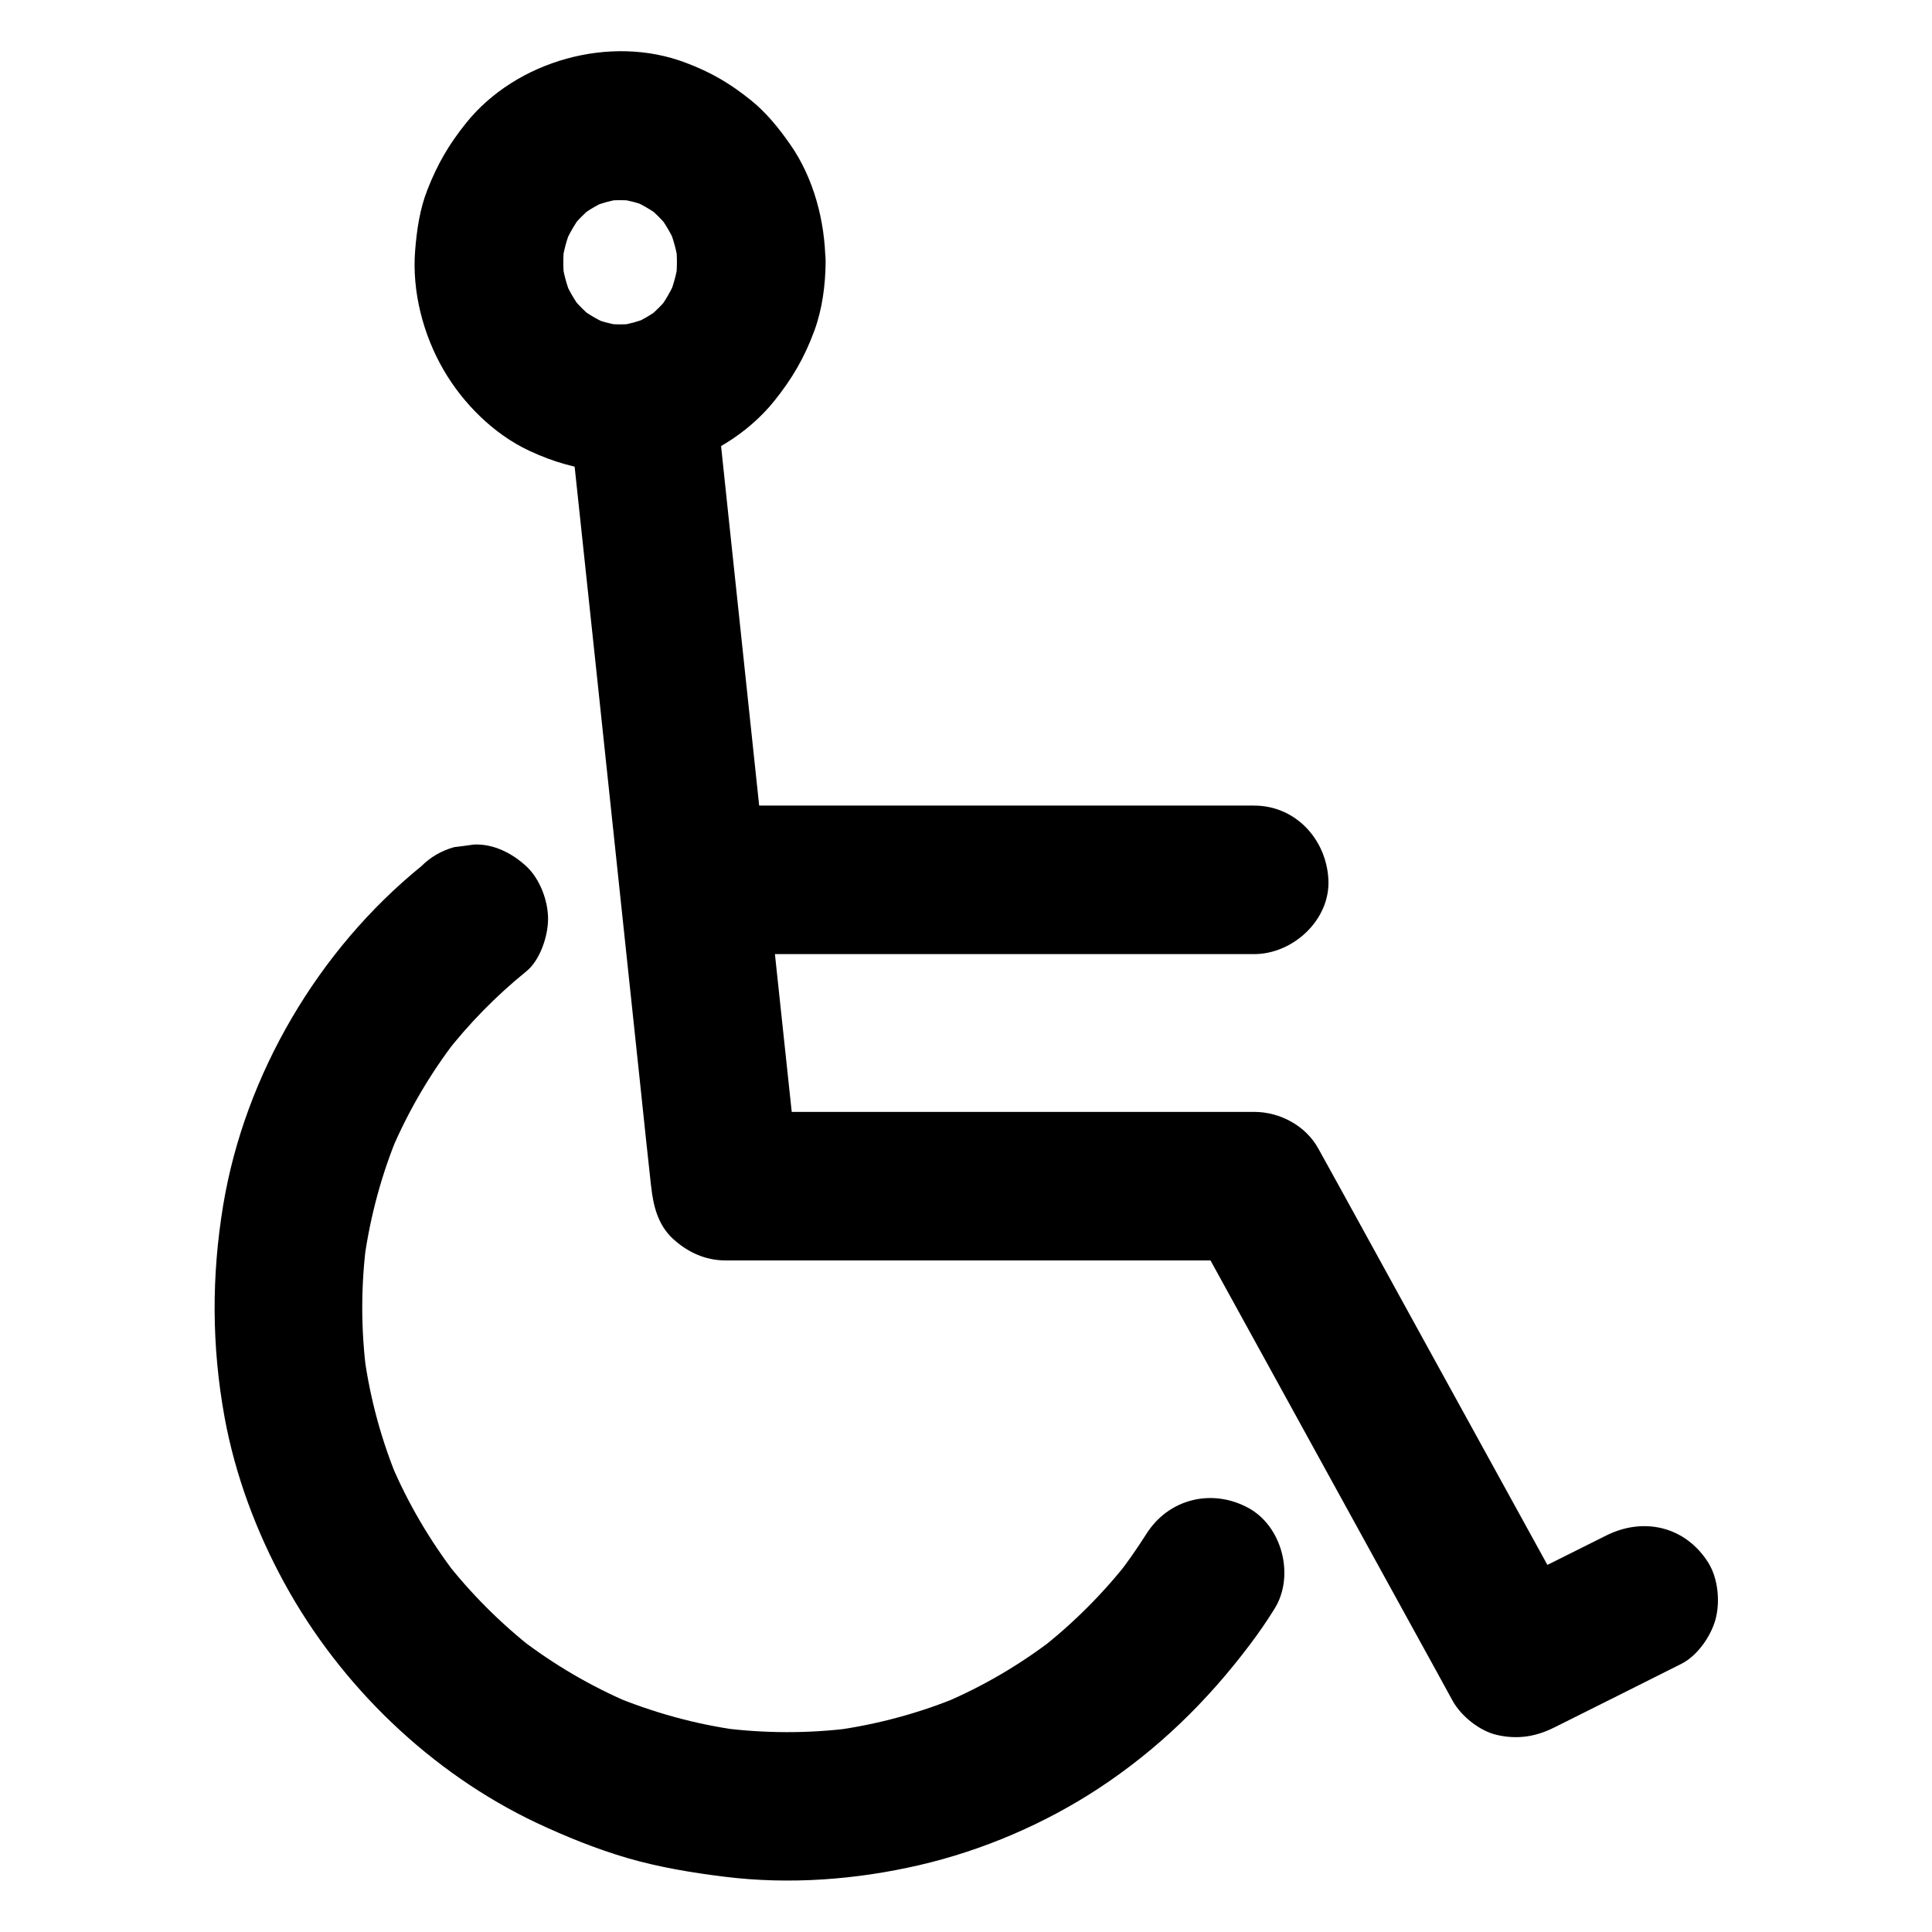
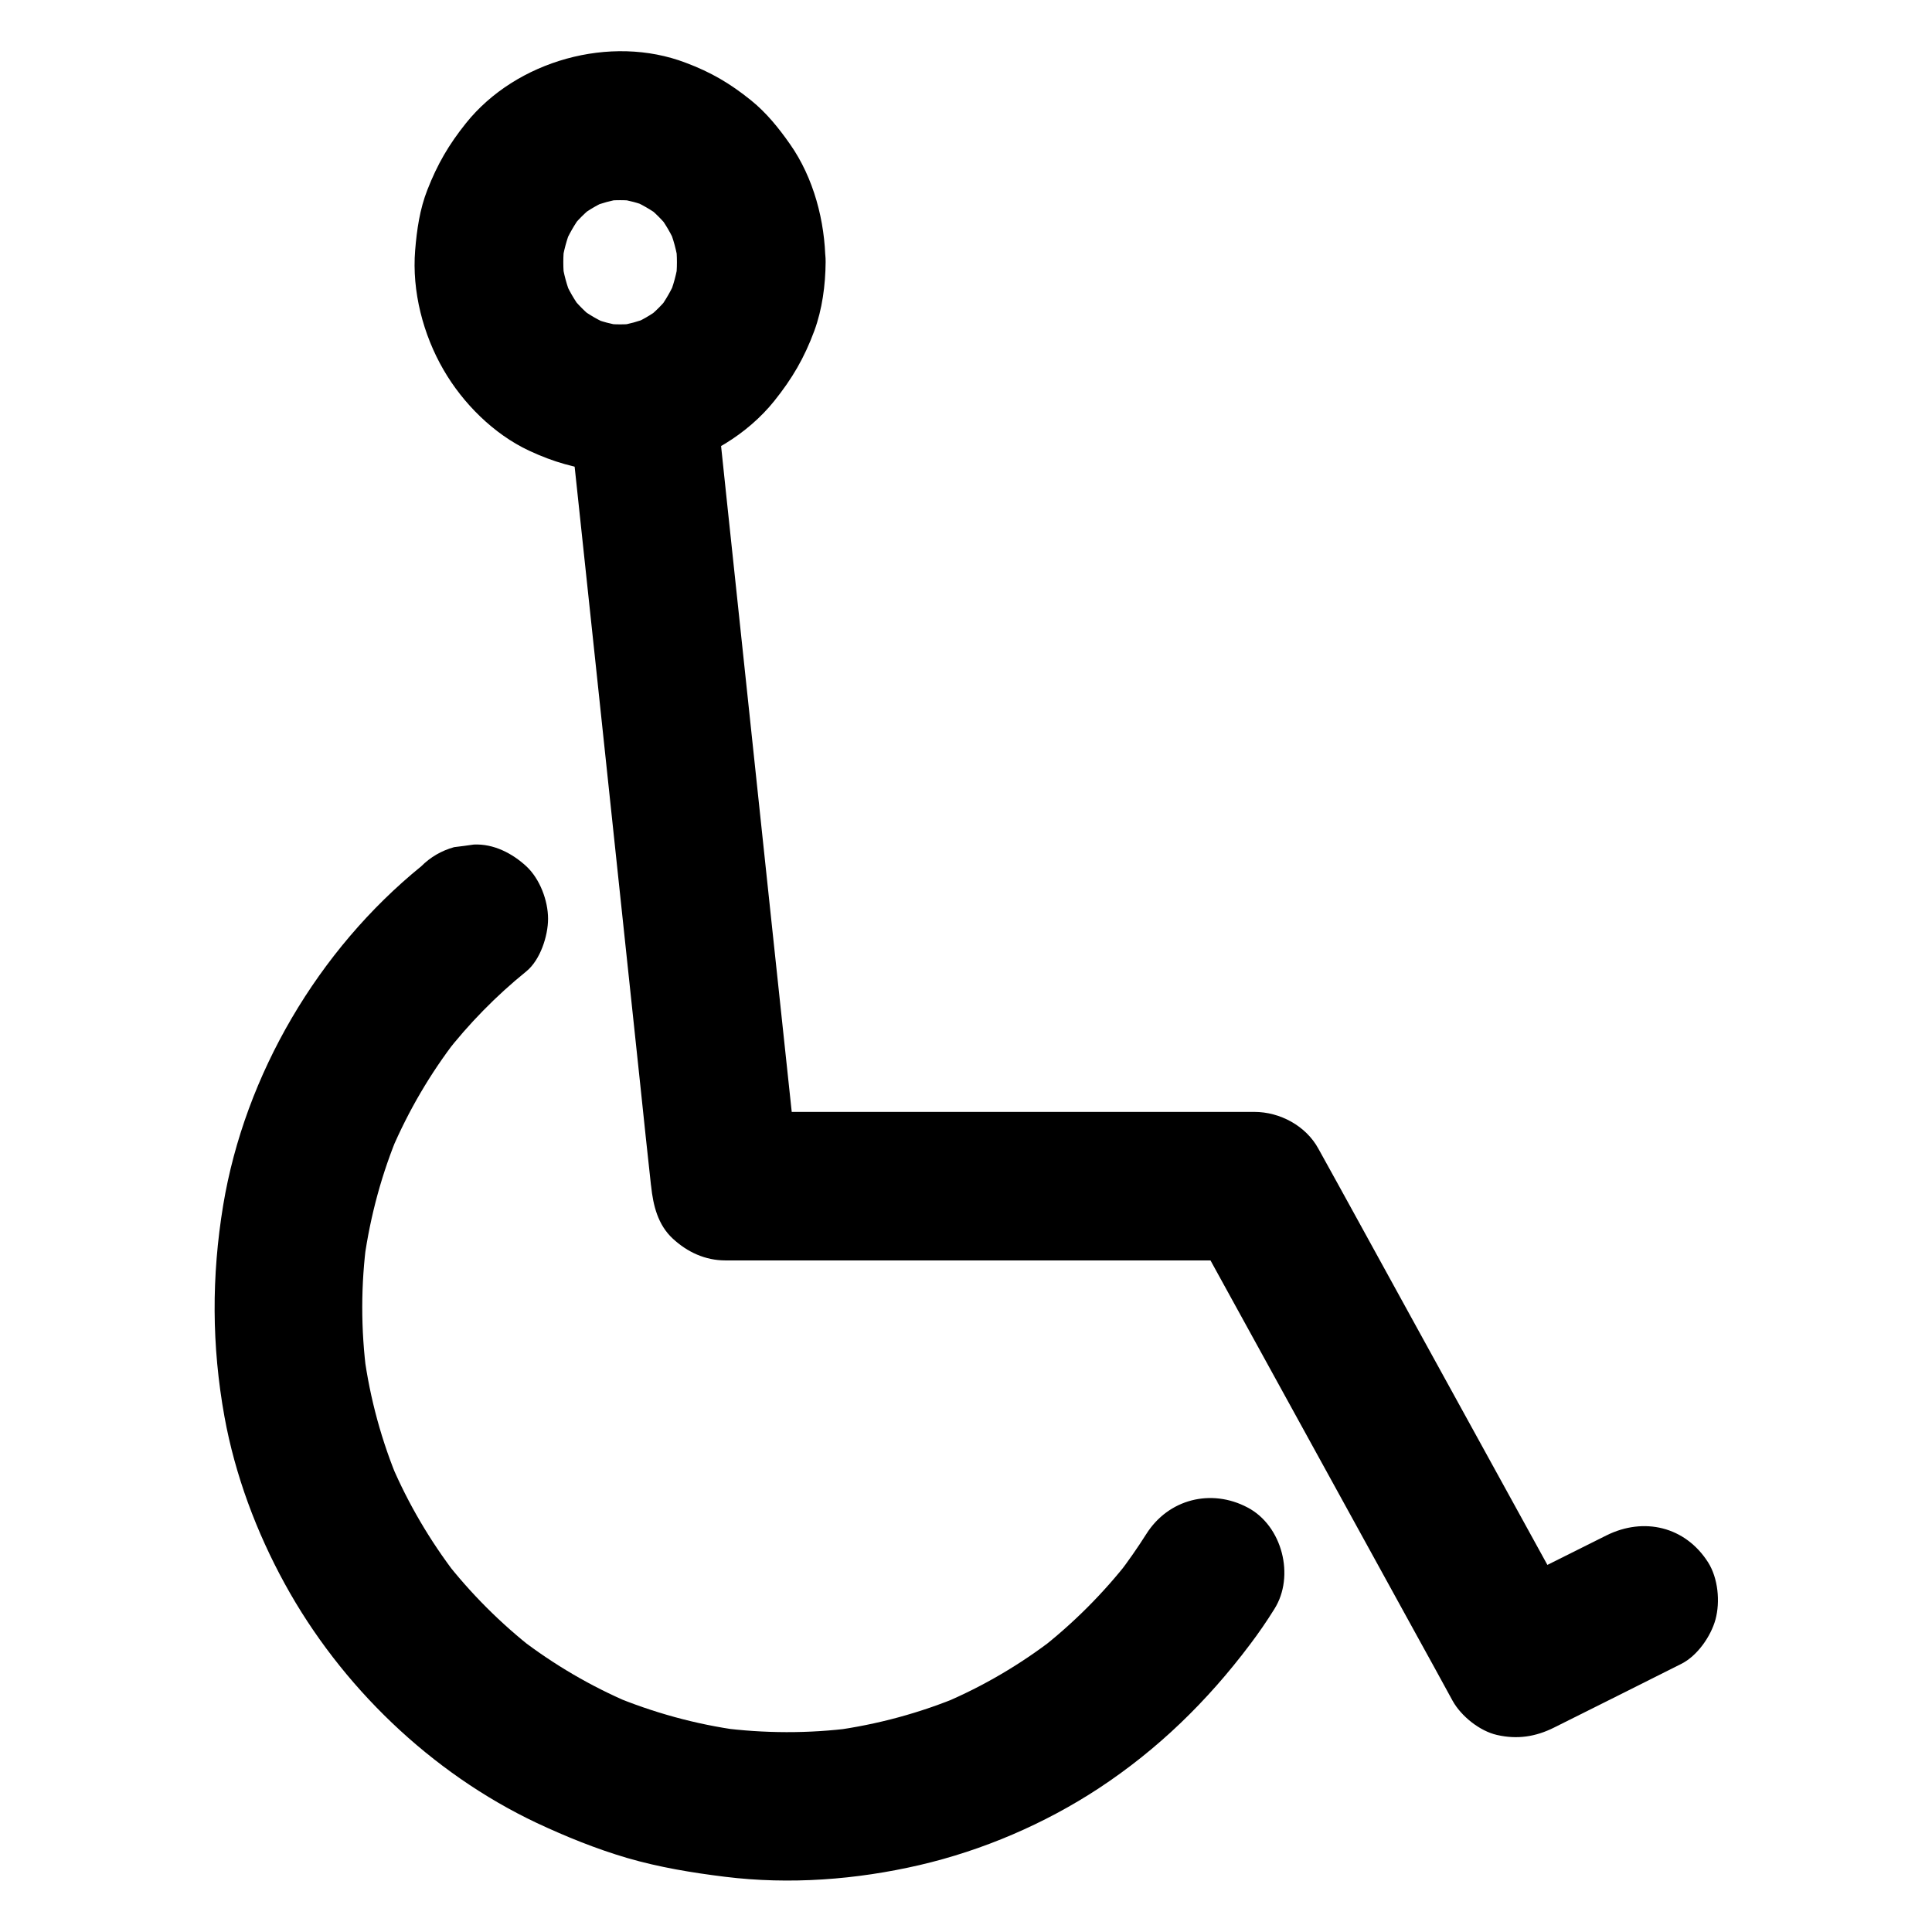
<svg xmlns="http://www.w3.org/2000/svg" fill="#000000" width="800px" height="800px" version="1.1" viewBox="144 144 512 512">
  <g>
    <path d="m569.74 550.89c-11.219 5.609-22.484 11.219-33.703 16.875 8.953 2.363 17.957 4.723 26.914 7.086-8.363-15.254-16.777-30.453-25.141-45.707-11.465-20.859-22.977-41.723-34.441-62.633-3.344-6.051-6.641-12.102-9.988-18.105-3.297-6.051-10.184-9.742-16.973-9.742h-47.379-75.473-17.32l19.68 19.68c-0.738-6.938-1.477-13.824-2.215-20.762-1.77-16.629-3.543-33.258-5.312-49.891-2.117-20.121-4.281-40.195-6.394-60.32-1.82-17.32-3.691-34.637-5.512-51.957-0.887-8.461-1.77-16.926-2.707-25.387 0-0.098-0.051-0.246-0.051-0.344-0.59-5.363-1.82-9.988-5.758-13.922-3.394-3.394-9.004-6.004-13.922-5.758-5.066 0.246-10.383 1.918-13.922 5.758-3.297 3.59-6.297 8.809-5.758 13.922 0.738 6.938 1.477 13.824 2.215 20.762 1.77 16.629 3.543 33.258 5.312 49.891 2.117 20.121 4.281 40.195 6.394 60.32 1.82 17.32 3.691 34.637 5.512 51.957 0.887 8.461 1.77 16.926 2.707 25.387 0 0.098 0.051 0.246 0.051 0.344 0.543 5.117 1.77 10.234 5.758 13.922 3.836 3.543 8.562 5.758 13.922 5.758h47.379 75.473 17.32c-5.656-3.246-11.316-6.496-16.973-9.742 7.379 13.43 14.809 26.914 22.188 40.344 12.645 22.977 25.289 46.004 37.934 68.98 3.148 5.707 6.297 11.414 9.398 17.121 2.262 4.082 7.184 8.02 11.758 9.055 5.363 1.23 10.234 0.492 15.152-1.969 11.219-5.609 22.484-11.219 33.703-16.875 4.231-2.117 7.824-7.281 9.055-11.758 1.277-4.723 0.688-10.973-1.969-15.152-6.051-9.496-17.023-12.055-26.914-7.137z" />
-     <path d="m328.76 396.85h49.891 79.508 18.203c10.281 0 20.172-9.055 19.68-19.68-0.492-10.676-8.66-19.68-19.68-19.68h-49.891-79.508-18.203c-10.281 0-20.172 9.055-19.68 19.68s8.656 19.68 19.68 19.68z" />
    <path d="m447.77 550.55c-2.312 3.641-4.773 7.184-7.379 10.578 1.031-1.328 2.066-2.656 3.102-3.984-7.035 9.055-15.152 17.172-24.207 24.207 1.328-1.031 2.656-2.066 3.984-3.102-9.008 6.938-18.75 12.645-29.18 17.074 1.574-0.641 3.148-1.328 4.723-1.969-10.875 4.574-22.336 7.676-33.996 9.25 1.723-0.246 3.492-0.492 5.215-0.688-11.711 1.523-23.52 1.477-35.227-0.051 1.723 0.246 3.492 0.492 5.215 0.688-11.66-1.574-23.027-4.723-33.852-9.25 1.574 0.641 3.148 1.328 4.723 1.969-10.383-4.43-20.121-10.137-29.078-17.023 1.328 1.031 2.656 2.066 3.984 3.102-9.004-6.988-17.121-15.105-24.109-24.109 1.031 1.328 2.066 2.656 3.102 3.984-6.84-8.953-12.594-18.695-17.023-29.078 0.641 1.574 1.328 3.148 1.969 4.723-4.574-10.824-7.676-22.188-9.25-33.852 0.246 1.723 0.492 3.492 0.688 5.215-1.574-11.855-1.574-23.863 0.051-35.77-0.246 1.723-0.492 3.492-0.688 5.215 1.625-11.562 4.676-22.828 9.199-33.555-0.641 1.574-1.328 3.148-1.969 4.723 4.477-10.48 10.234-20.32 17.219-29.371-1.031 1.328-2.066 2.656-3.102 3.984 6.348-8.168 13.578-15.547 21.598-22.043 3.691-3 5.758-9.398 5.758-13.922 0-4.82-2.164-10.578-5.758-13.922-3.738-3.445-8.66-6.004-13.922-5.758-1.723 0.246-3.492 0.492-5.215 0.688-3.344 0.934-6.25 2.609-8.707 5.066-27.258 22.141-46.738 55.152-52.496 89.84-3.102 18.844-3.051 37.246 0.344 56.039 2.805 15.449 8.461 30.555 15.988 44.281 14.859 27.109 38.77 50.137 66.766 63.371 7.773 3.641 15.793 6.887 24.008 9.297 8.461 2.461 17.121 3.887 25.879 4.969 17.121 2.117 34.785 0.789 51.562-3.102 16.727-3.887 33.16-10.922 47.527-20.367 15.695-10.332 28.734-23.074 40-38.031 2.312-3.051 4.477-6.199 6.496-9.445 5.512-8.707 2.117-22.09-7.086-26.914-9.637-5.109-21.004-2.254-26.855 7.043z" />
    <path d="m323.39 213.48c0 1.625-0.098 3.246-0.297 4.871 0.246-1.723 0.492-3.492 0.688-5.215-0.441 3.344-1.328 6.543-2.609 9.691 0.641-1.574 1.328-3.148 1.969-4.723-1.23 2.805-2.707 5.41-4.527 7.871 1.031-1.328 2.066-2.656 3.102-3.984-1.969 2.559-4.231 4.82-6.789 6.789 1.328-1.031 2.656-2.066 3.984-3.102-2.41 1.82-4.969 3.297-7.723 4.43 1.574-0.641 3.148-1.328 4.723-1.969-2.609 1.031-5.312 1.77-8.117 2.215 1.723-0.246 3.492-0.492 5.215-0.688-3.102 0.395-6.199 0.395-9.348 0 1.723 0.246 3.492 0.492 5.215 0.688-2.805-0.441-5.512-1.133-8.117-2.215 1.574 0.641 3.148 1.328 4.723 1.969-2.754-1.18-5.312-2.656-7.723-4.43 1.328 1.031 2.656 2.066 3.984 3.102-2.559-1.969-4.773-4.231-6.789-6.789 1.031 1.328 2.066 2.656 3.102 3.984-1.82-2.461-3.344-5.066-4.527-7.871 0.641 1.574 1.328 3.148 1.969 4.723-1.277-3.102-2.164-6.348-2.609-9.691 0.246 1.723 0.492 3.492 0.688 5.215-0.395-3.246-0.395-6.445 0-9.691-0.246 1.723-0.492 3.492-0.688 5.215 0.441-3.344 1.328-6.543 2.609-9.691-0.641 1.574-1.328 3.148-1.969 4.723 1.23-2.805 2.707-5.41 4.527-7.871-1.031 1.328-2.066 2.656-3.102 3.984 1.969-2.559 4.231-4.82 6.789-6.789-1.328 1.031-2.656 2.066-3.984 3.102 2.41-1.82 4.969-3.297 7.723-4.43-1.574 0.641-3.148 1.328-4.723 1.969 2.609-1.031 5.312-1.77 8.117-2.215-1.723 0.246-3.492 0.492-5.215 0.688 3.102-0.395 6.199-0.395 9.348 0-1.723-0.246-3.492-0.492-5.215-0.688 2.805 0.441 5.512 1.133 8.117 2.215-1.574-0.641-3.148-1.328-4.723-1.969 2.754 1.18 5.312 2.656 7.723 4.43-1.328-1.031-2.656-2.066-3.984-3.102 2.559 1.969 4.773 4.231 6.789 6.789-1.031-1.328-2.066-2.656-3.102-3.984 1.82 2.461 3.344 5.066 4.527 7.871-0.641-1.574-1.328-3.148-1.969-4.723 1.277 3.102 2.164 6.348 2.609 9.691-0.246-1.723-0.492-3.492-0.688-5.215 0.199 1.574 0.297 3.195 0.297 4.82 0.051 5.066 2.164 10.332 5.758 13.922 3.394 3.394 9.004 6.004 13.922 5.758 10.578-0.492 19.777-8.66 19.68-19.68-0.098-10.824-3.102-22.336-9.398-31.293-3-4.281-6.25-8.316-10.332-11.609-5.559-4.477-10.578-7.43-17.27-9.938-19.926-7.625-44.969-0.59-58.25 15.988-4.574 5.707-7.578 10.875-10.234 17.664-2.016 5.117-2.805 10.578-3.246 16.039-0.887 10.824 2.117 22.387 7.527 31.684 5.117 8.855 13.285 17.023 22.633 21.402 6.641 3.102 12.301 4.625 19.531 5.559 5.512 0.688 11.07 0.051 16.48-1.031 10.973-2.164 21.992-8.953 28.98-17.664 4.773-5.953 7.969-11.414 10.629-18.598 2.117-5.758 2.953-12.152 3-18.254 0.098-10.281-9.102-20.172-19.68-19.68-10.777 0.543-19.633 8.66-19.73 19.73z" />
  </g>
</svg>